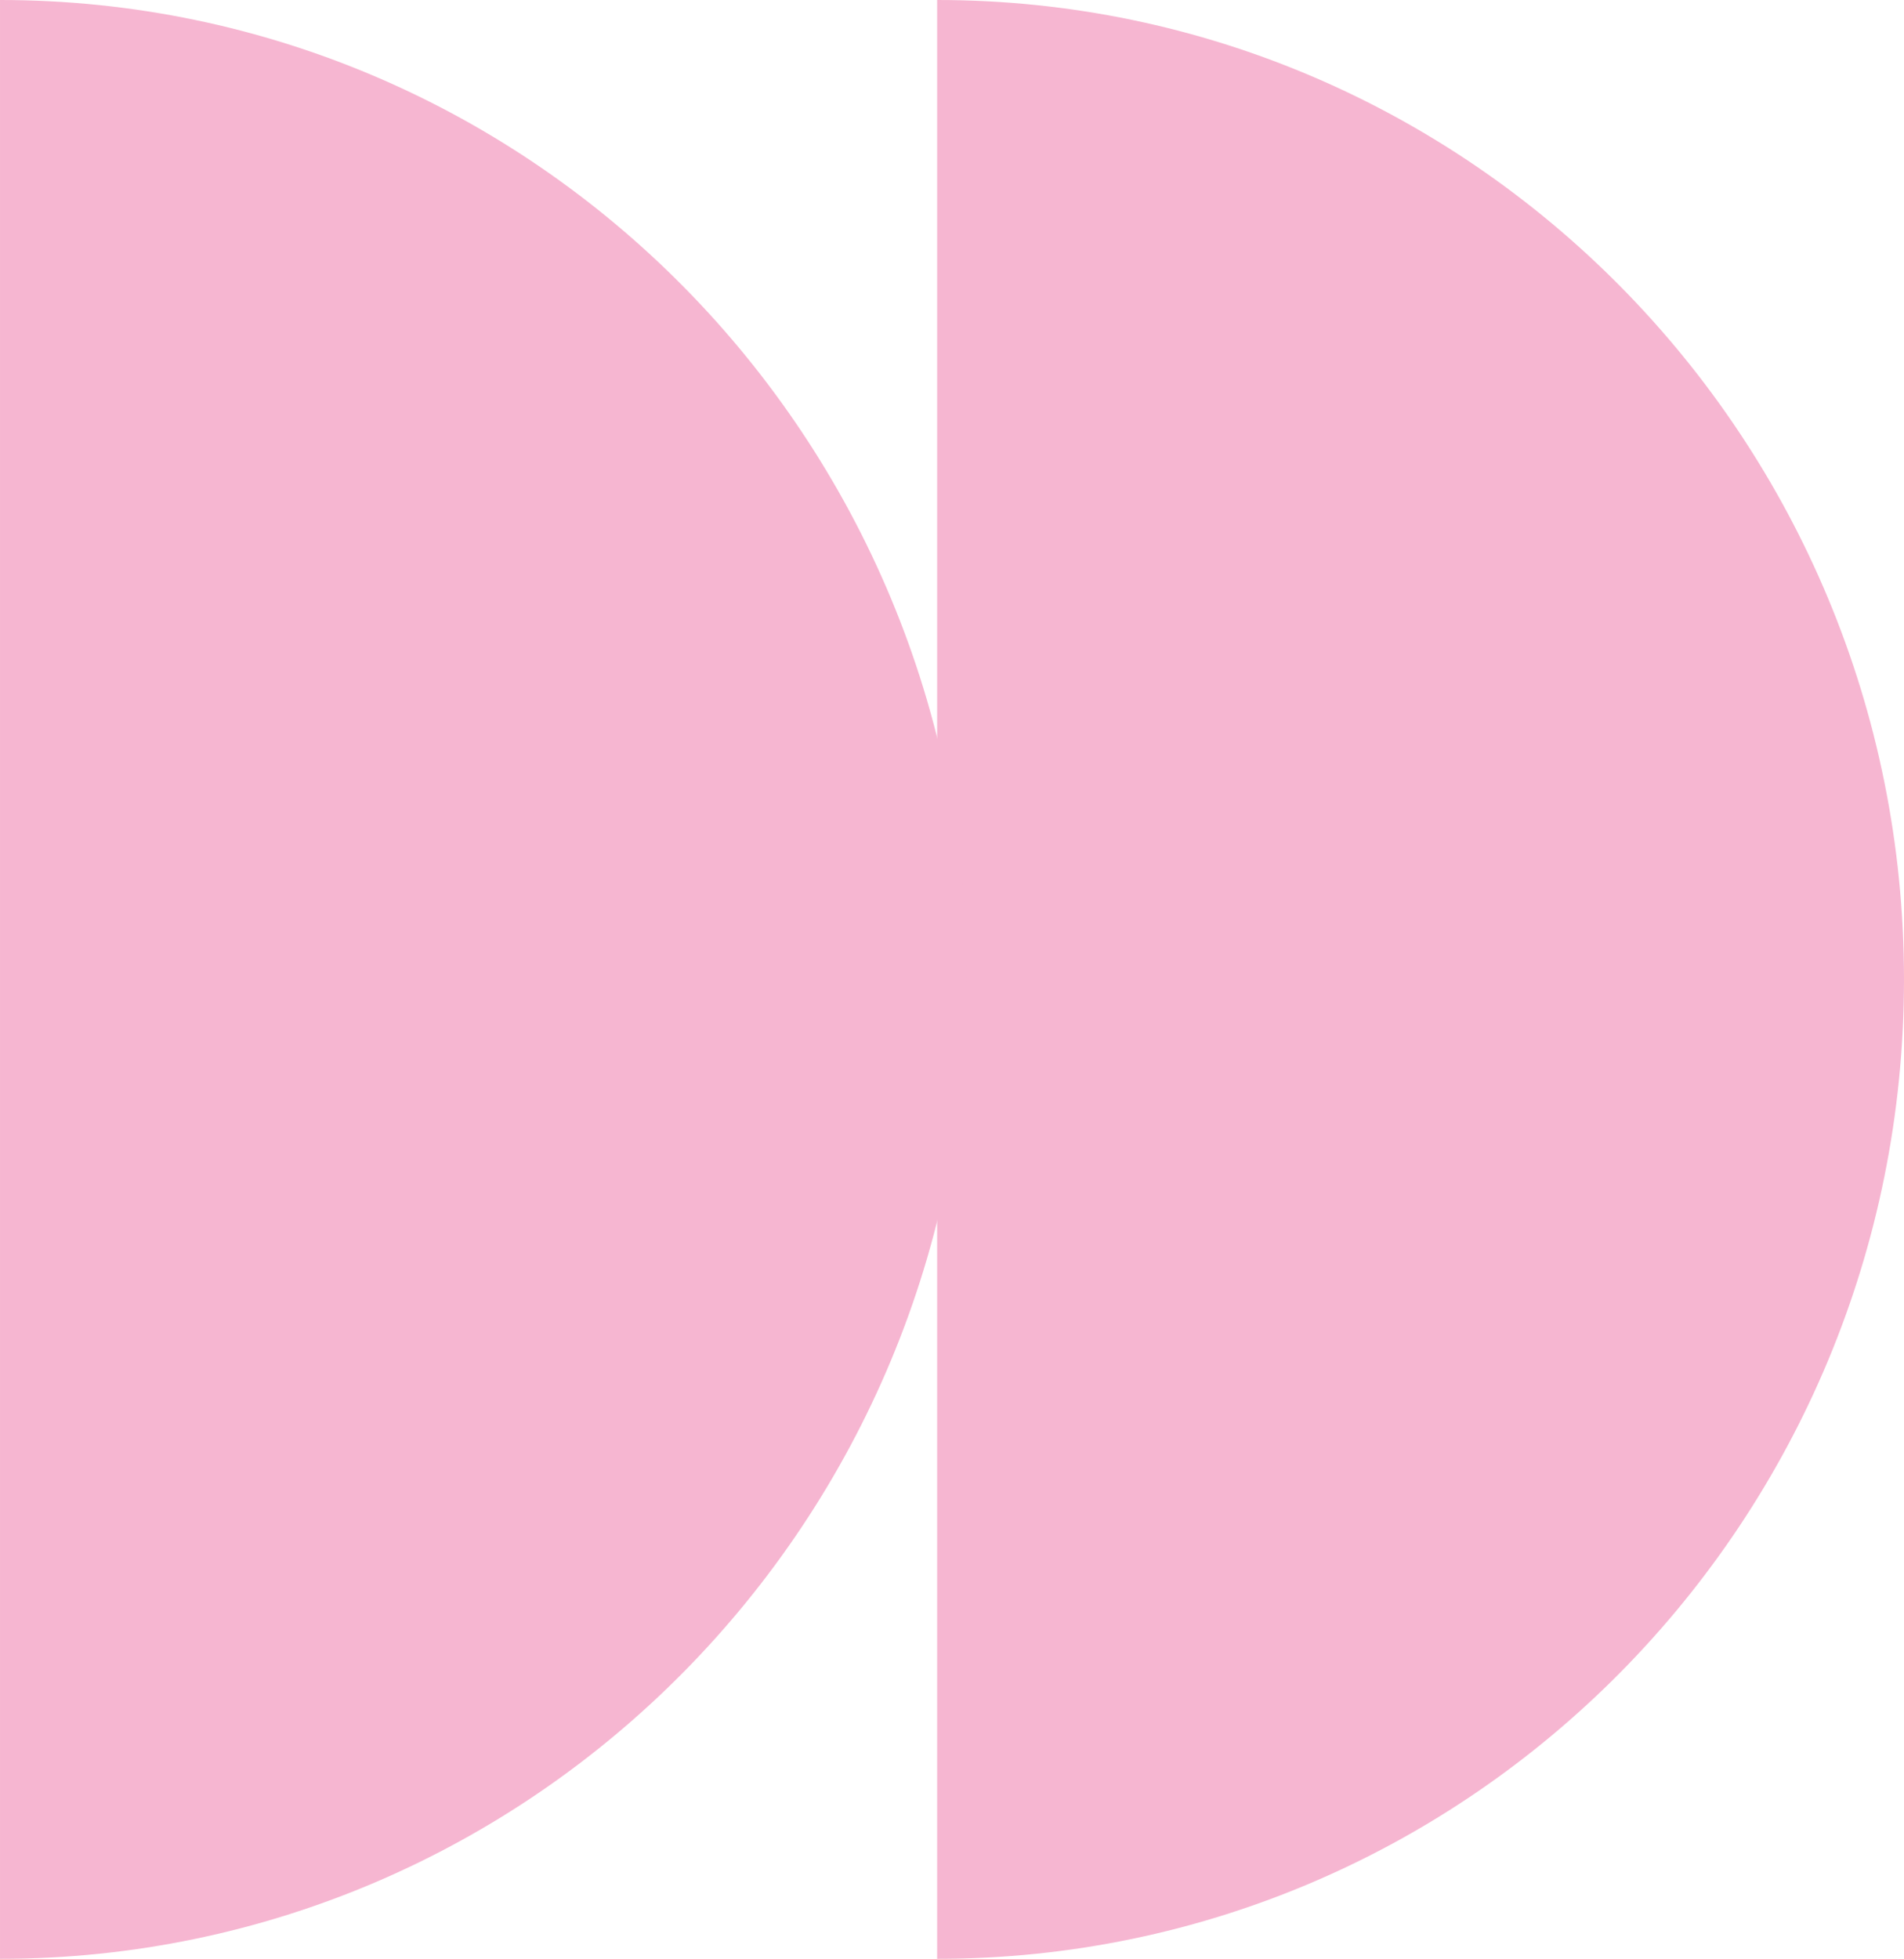
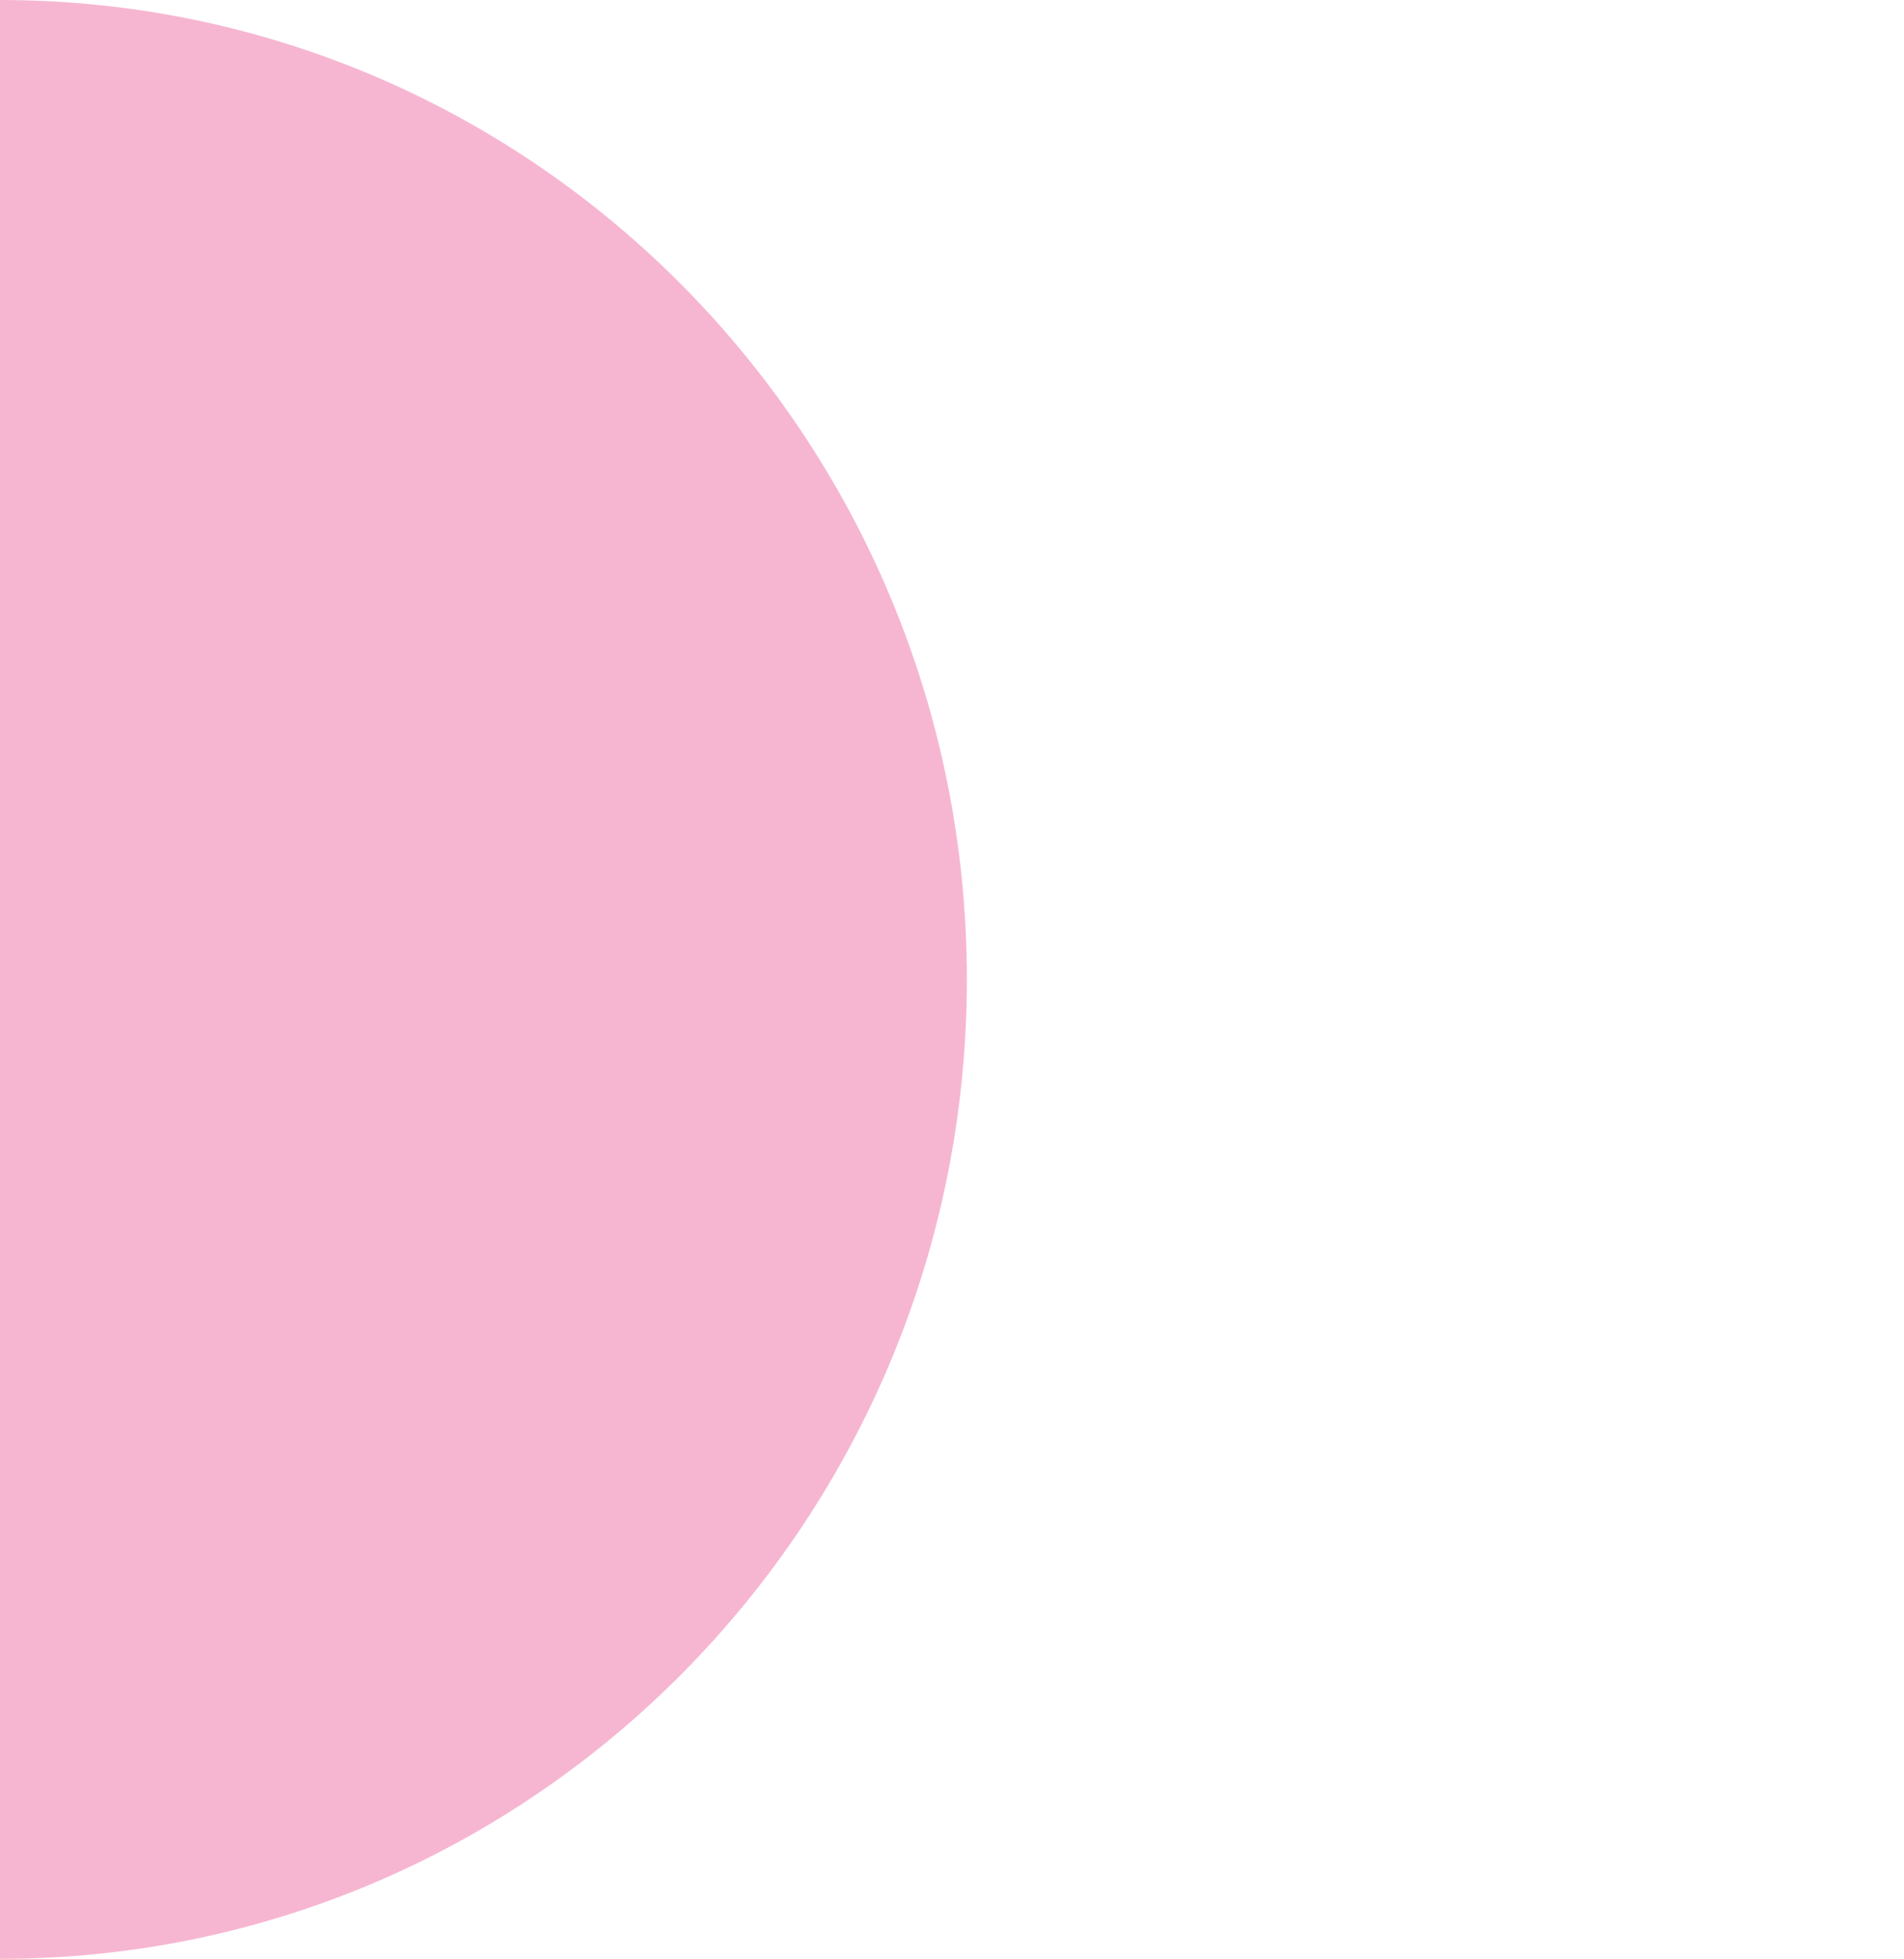
<svg xmlns="http://www.w3.org/2000/svg" id="b" data-name="Layer 2" width="26.431mm" height="27.19mm" viewBox="0 0 74.923 77.075">
  <g id="c" data-name="Layer 1">
    <g>
-       <path d="M36.877,0V77.075c21.012,0,38.046-17.254,38.046-38.538S57.889,0,36.877,0" fill="#f6b6d1" />
      <path d="M0,0V77.075c21.012,0,38.046-17.254,38.046-38.538S21.012,0,0,0" fill="#f6b6d1" />
    </g>
  </g>
</svg>